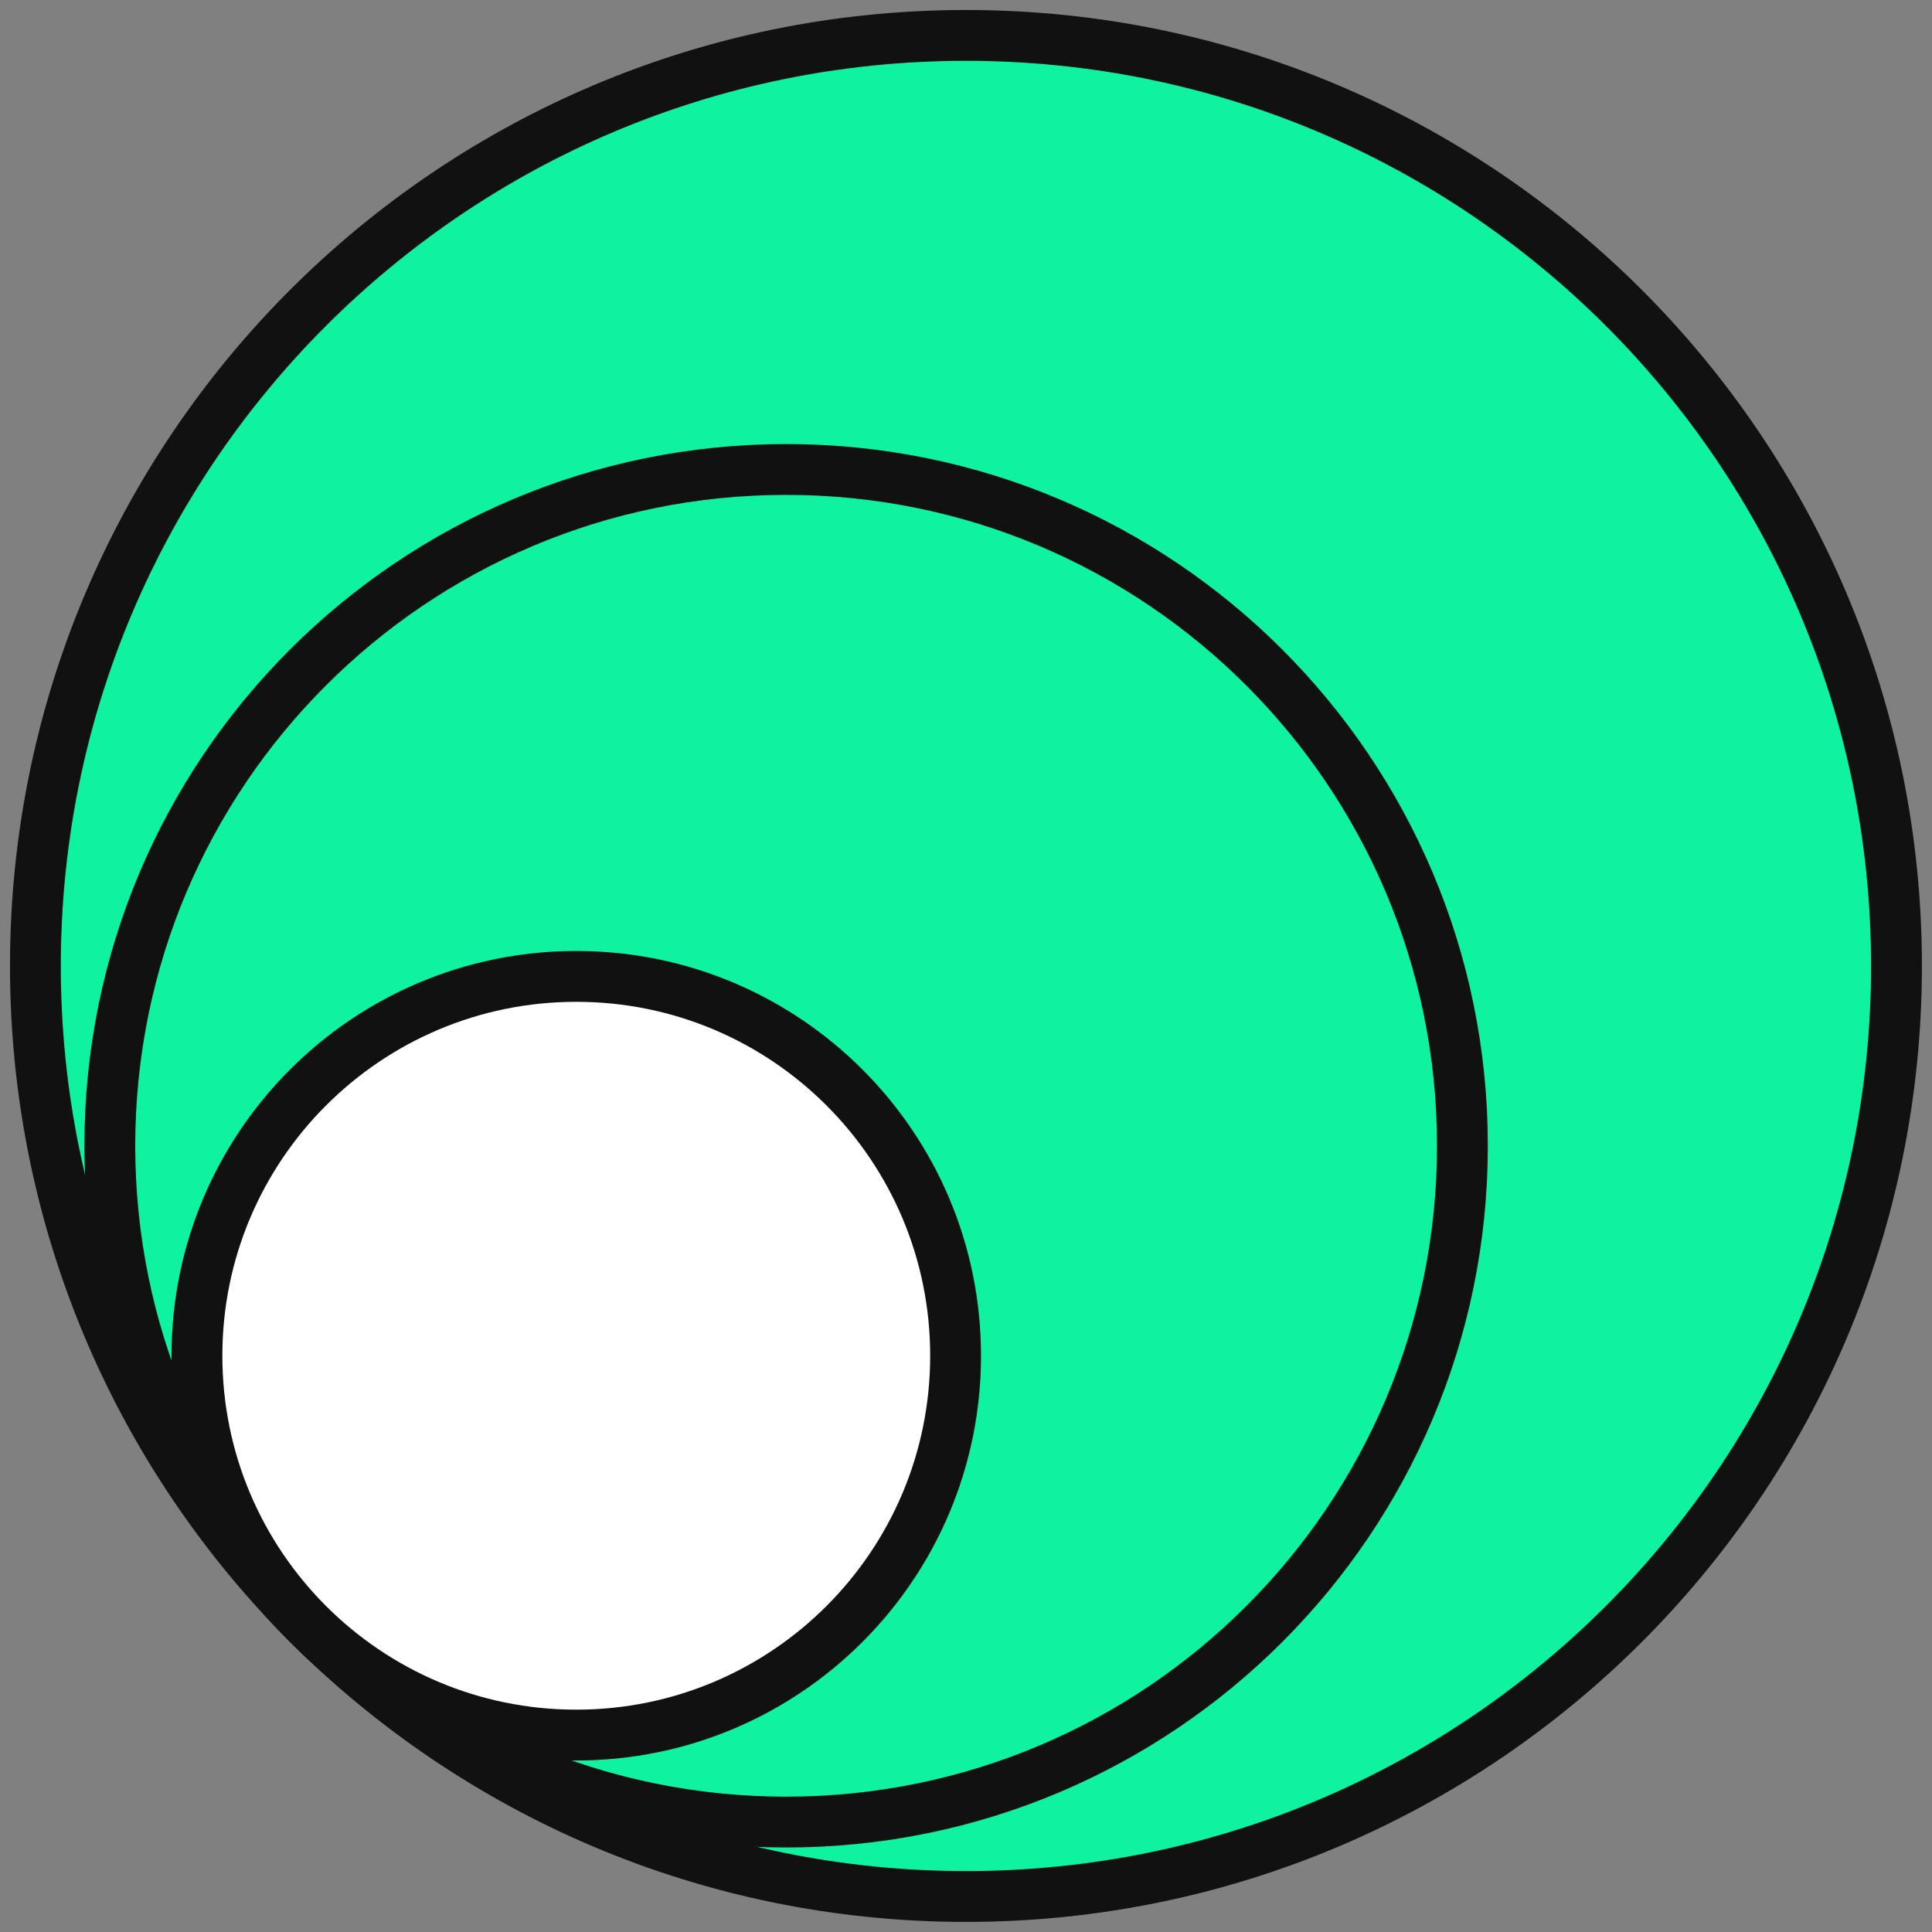
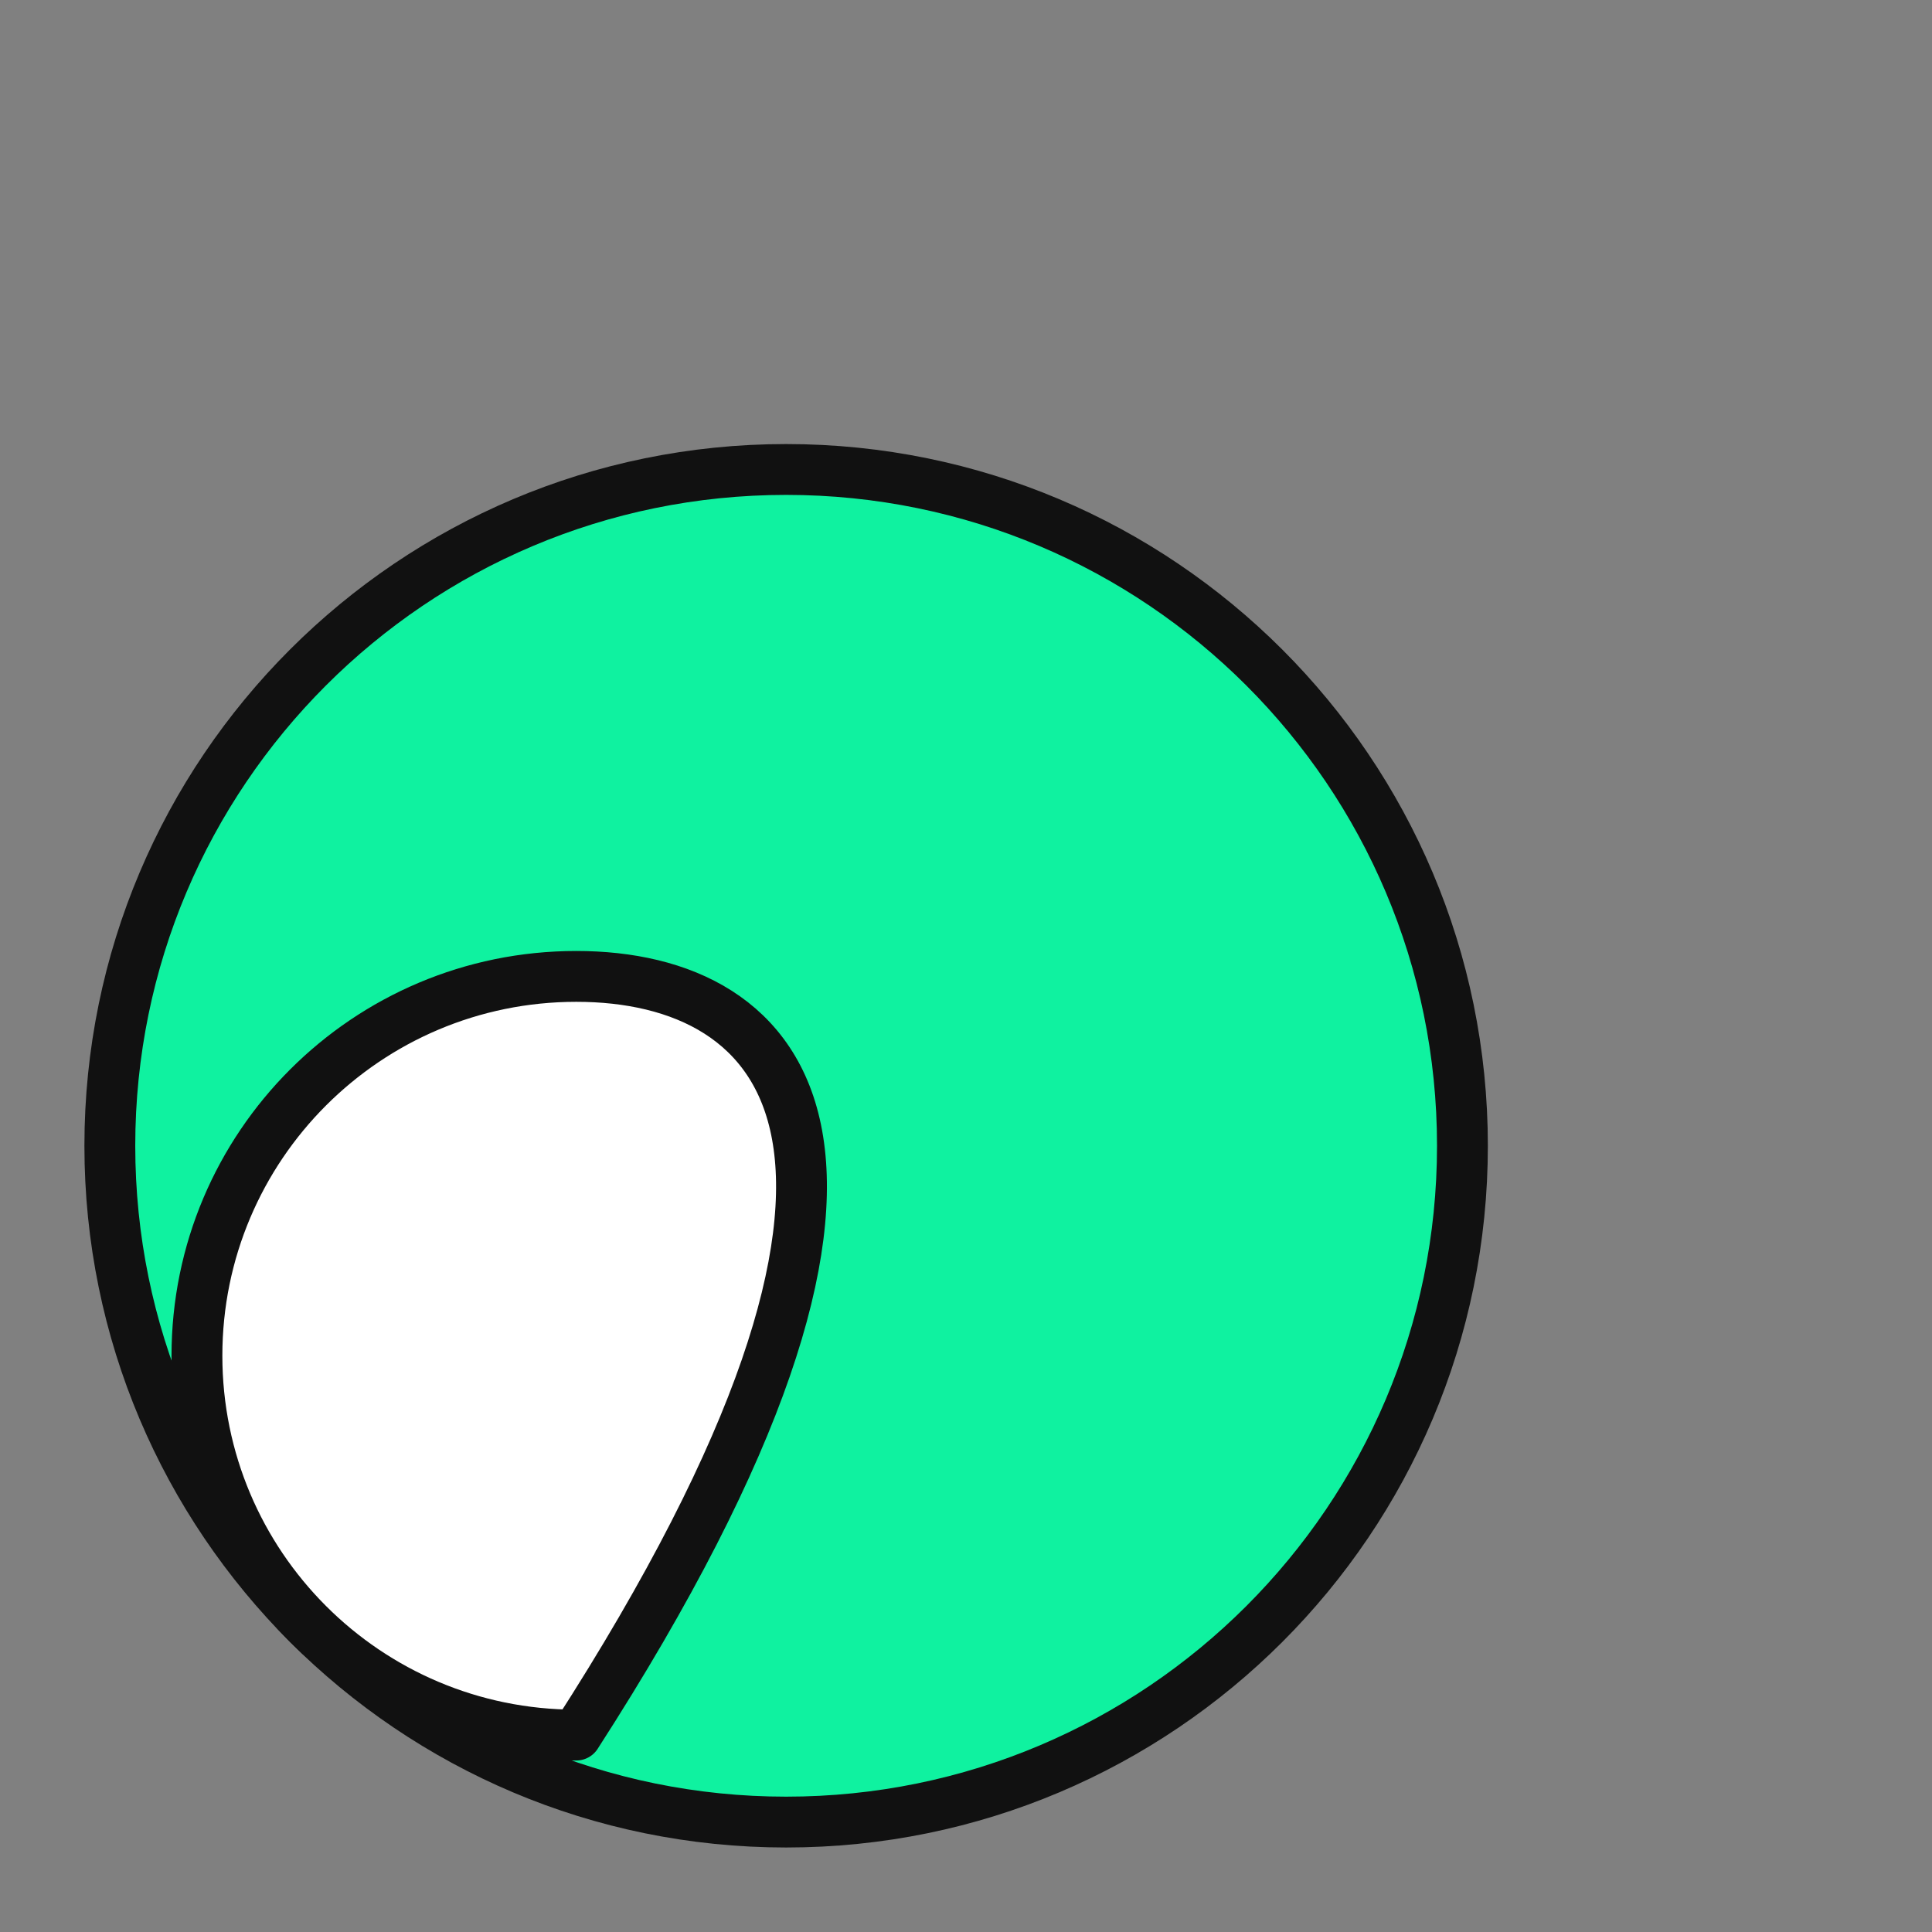
<svg xmlns="http://www.w3.org/2000/svg" width="133" height="133" viewBox="0 0 133 133" fill="none">
  <rect x="0" y="0" width="133" height="133" fill="#808080" stroke="none" />
  <g id="Capa_1">
-     <path id="Vector" d="M66.496 130.556C101.875 130.556 130.555 101.876 130.555 66.497C130.555 31.118 101.875 2.438 66.496 2.438C31.118 2.438 2.438 31.118 2.438 66.497C2.438 101.876 31.118 130.556 66.496 130.556Z" fill="#0FF2A0" stroke="#111111" stroke-width="3.5" stroke-linecap="square" stroke-linejoin="round" />
    <path id="Vector_2" d="M54.118 125.433C79.83 125.433 100.675 104.589 100.675 78.876C100.675 53.163 79.83 32.319 54.118 32.319C28.405 32.319 7.561 53.163 7.561 78.876C7.561 104.589 28.405 125.433 54.118 125.433Z" fill="#0FF2A0" stroke="#111111" stroke-width="3.5" stroke-linecap="square" stroke-linejoin="round" />
-     <path id="Vector_3" d="M39.671 119.444C54.093 119.444 65.784 107.752 65.784 93.33C65.784 78.908 54.093 67.216 39.671 67.216C25.248 67.216 13.557 78.908 13.557 93.33C13.557 107.752 25.248 119.444 39.671 119.444Z" fill="white" stroke="#111111" stroke-width="3.5" stroke-linecap="square" stroke-linejoin="round" />
+     <path id="Vector_3" d="M39.671 119.444C65.784 78.908 54.093 67.216 39.671 67.216C25.248 67.216 13.557 78.908 13.557 93.33C13.557 107.752 25.248 119.444 39.671 119.444Z" fill="white" stroke="#111111" stroke-width="3.5" stroke-linecap="square" stroke-linejoin="round" />
  </g>
</svg>